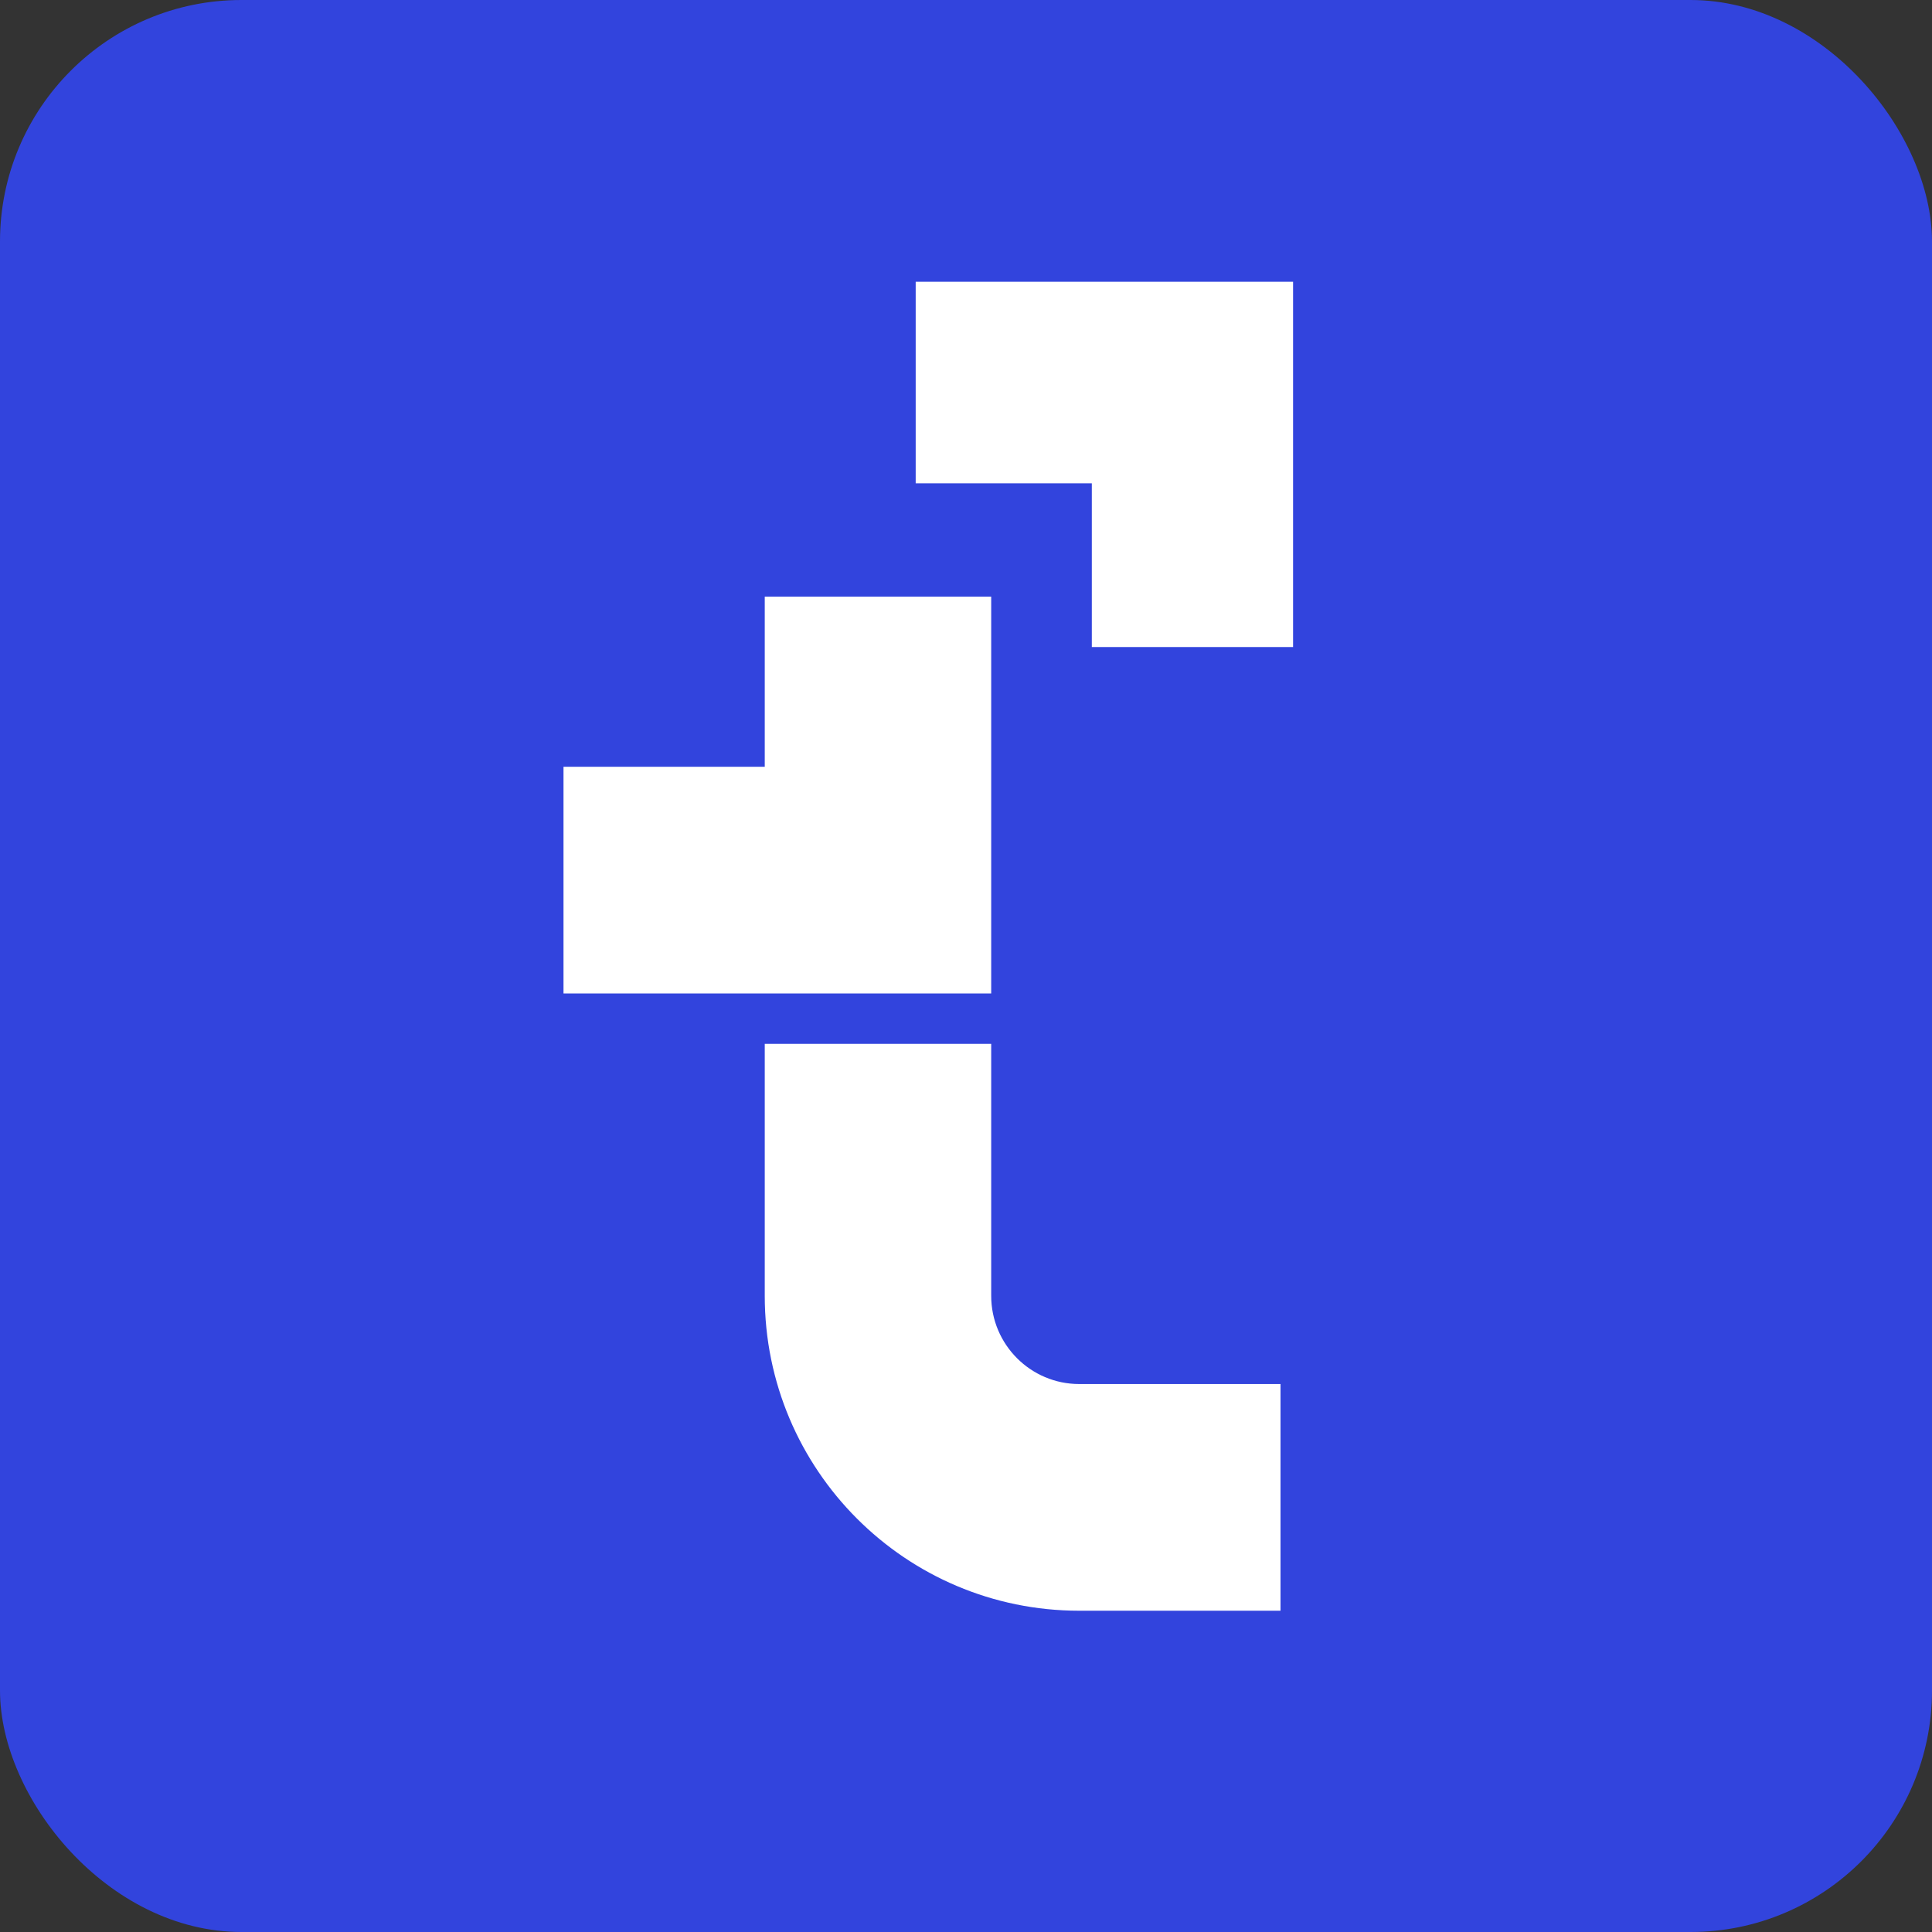
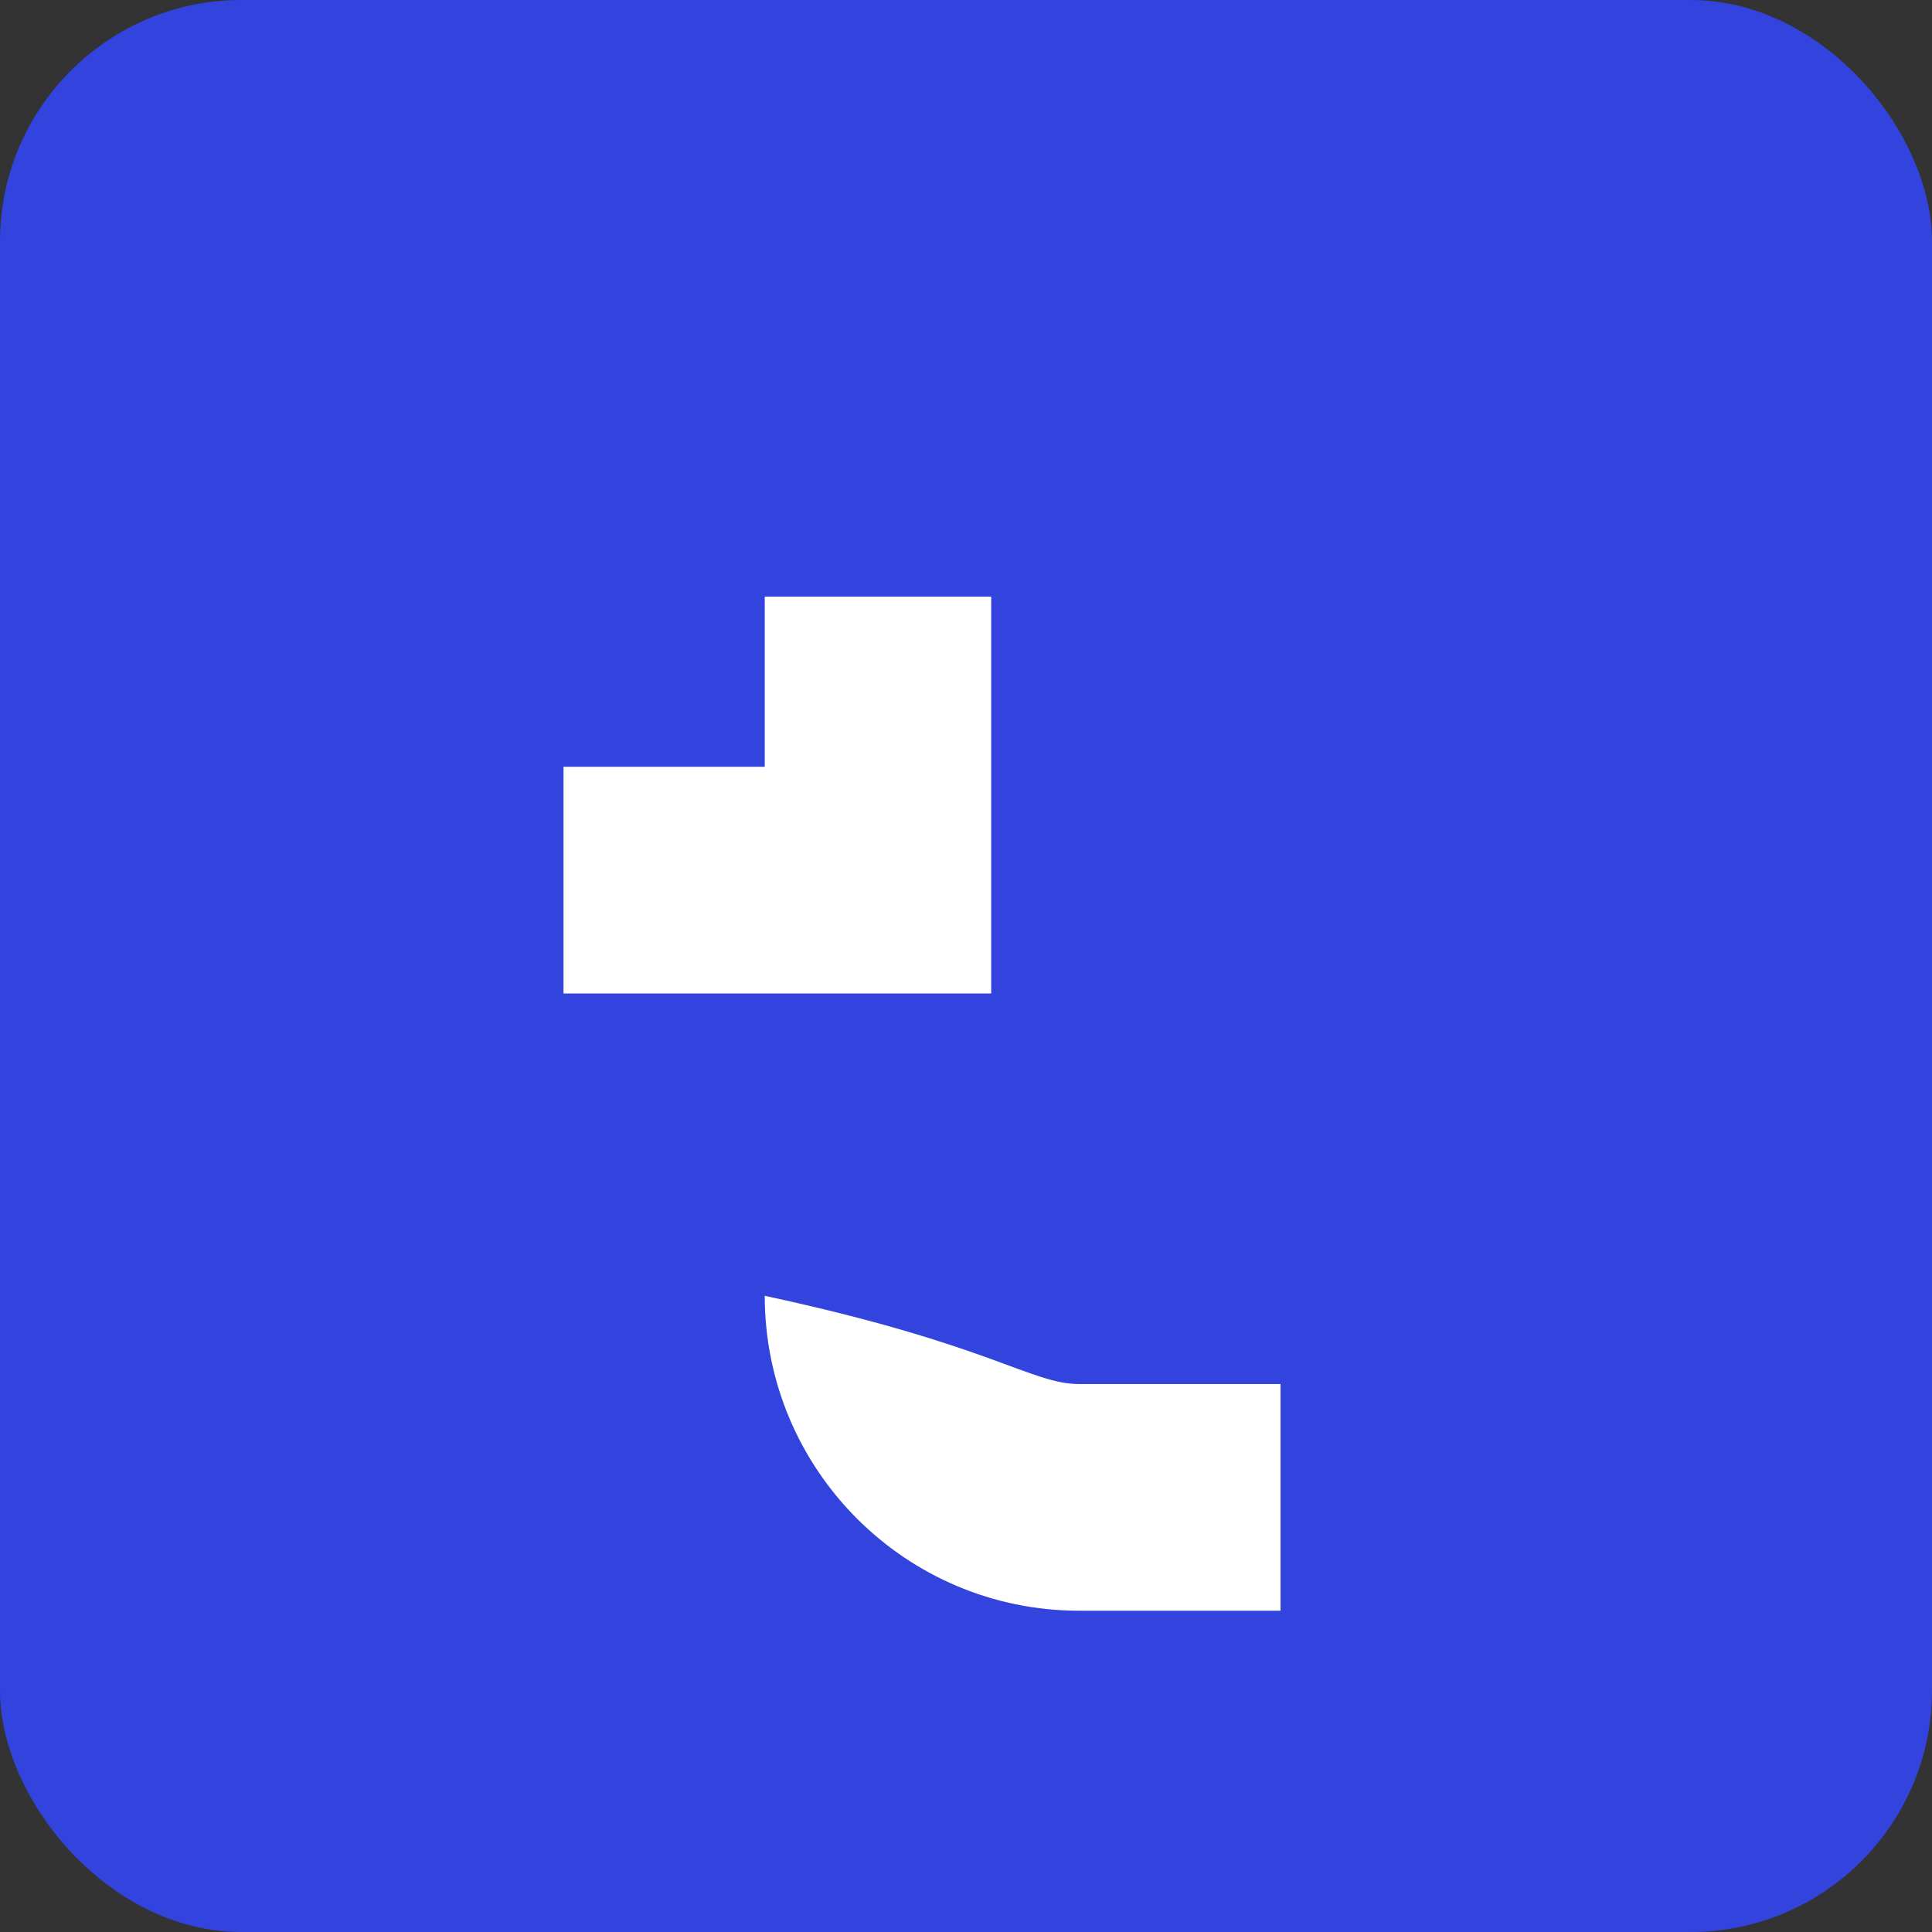
<svg xmlns="http://www.w3.org/2000/svg" width="24" height="24" viewBox="0 0 24 24" fill="none">
  <rect x="0" y="0" width="24" height="24" fill="#333333" stroke="none" />
  <rect width="24" height="24" rx="3" fill="#3244DD" />
  <svg x="7" y="3.5" width="10" height="17" viewBox="0 0 10 17" fill="none">
-     <path d="M2.5 12.597V9.467H5.313V12.597C5.313 13.202 5.803 13.693 6.407 13.693H8.907V16.509H6.407C4.249 16.509 2.5 14.758 2.5 12.597Z" fill="white" />
+     <path d="M2.5 12.597V9.467V12.597C5.313 13.202 5.803 13.693 6.407 13.693H8.907V16.509H6.407C4.249 16.509 2.5 14.758 2.5 12.597Z" fill="white" />
    <path d="M5.313 3.912V8.841H0V6.025H2.5V3.912H5.313Z" fill="white" />
-     <path d="M9.063 0V4.538H6.563V2.504H4.375V0H9.063Z" fill="white" />
  </svg>
</svg>